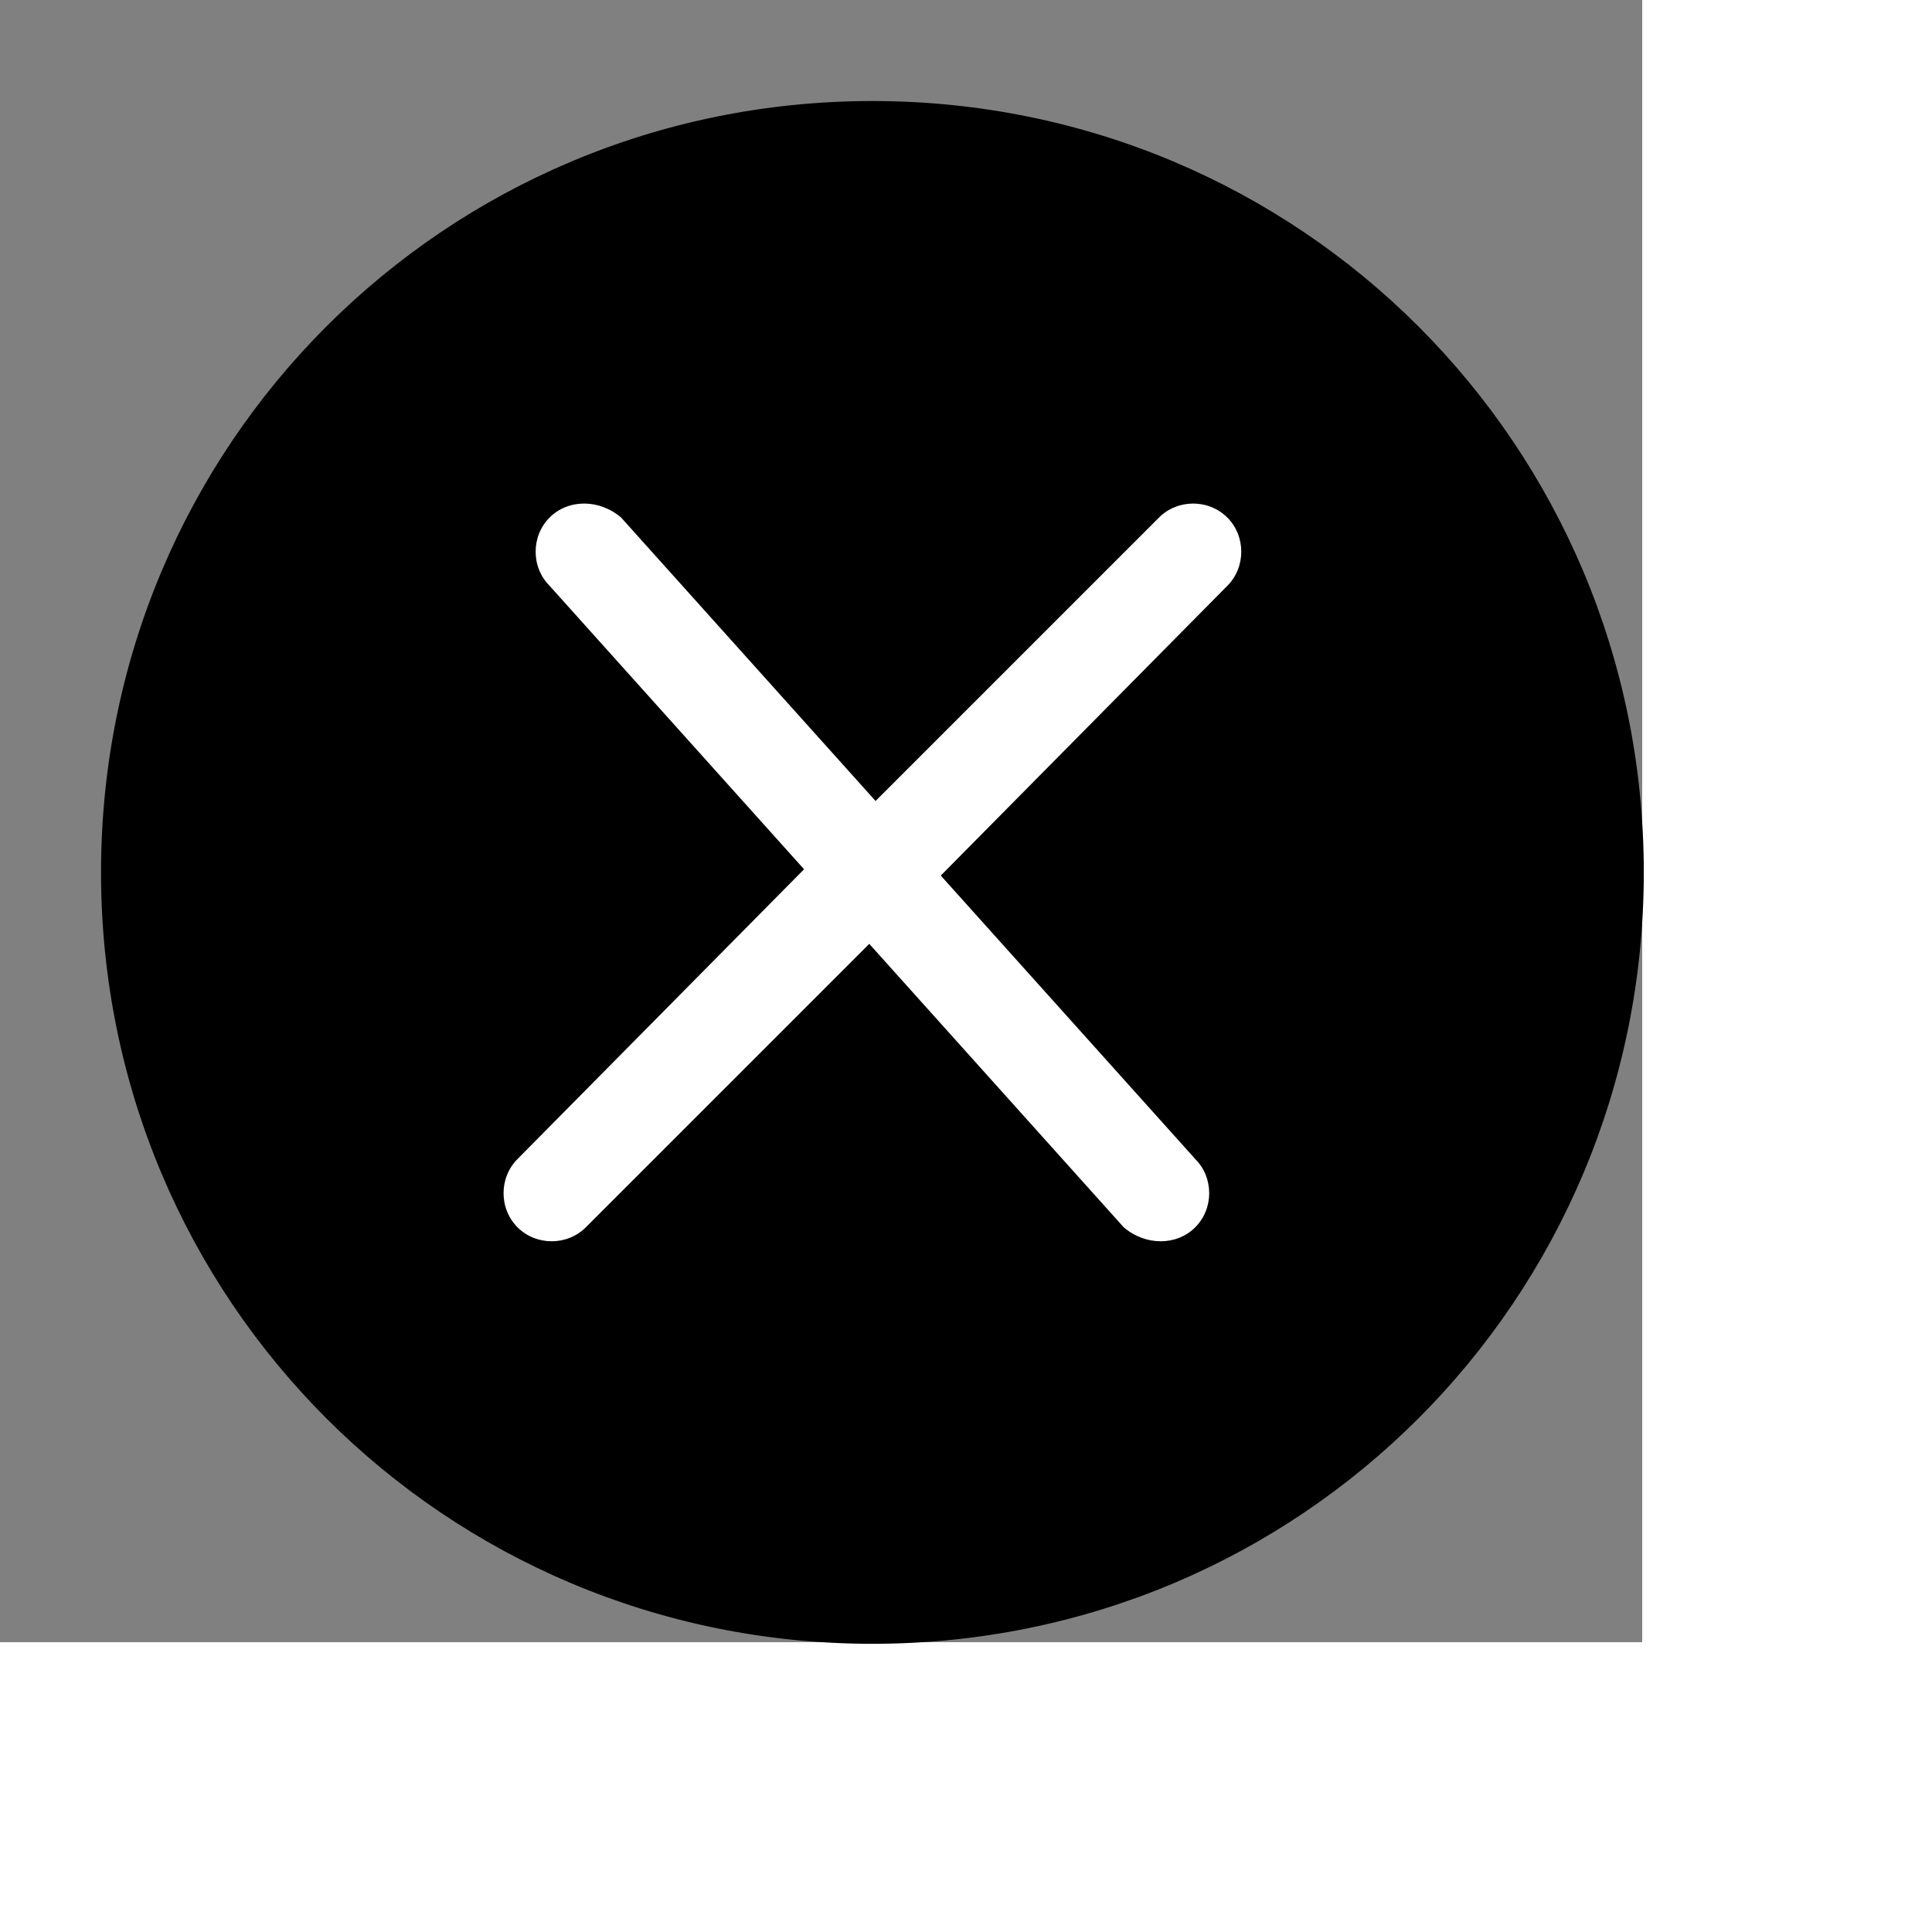
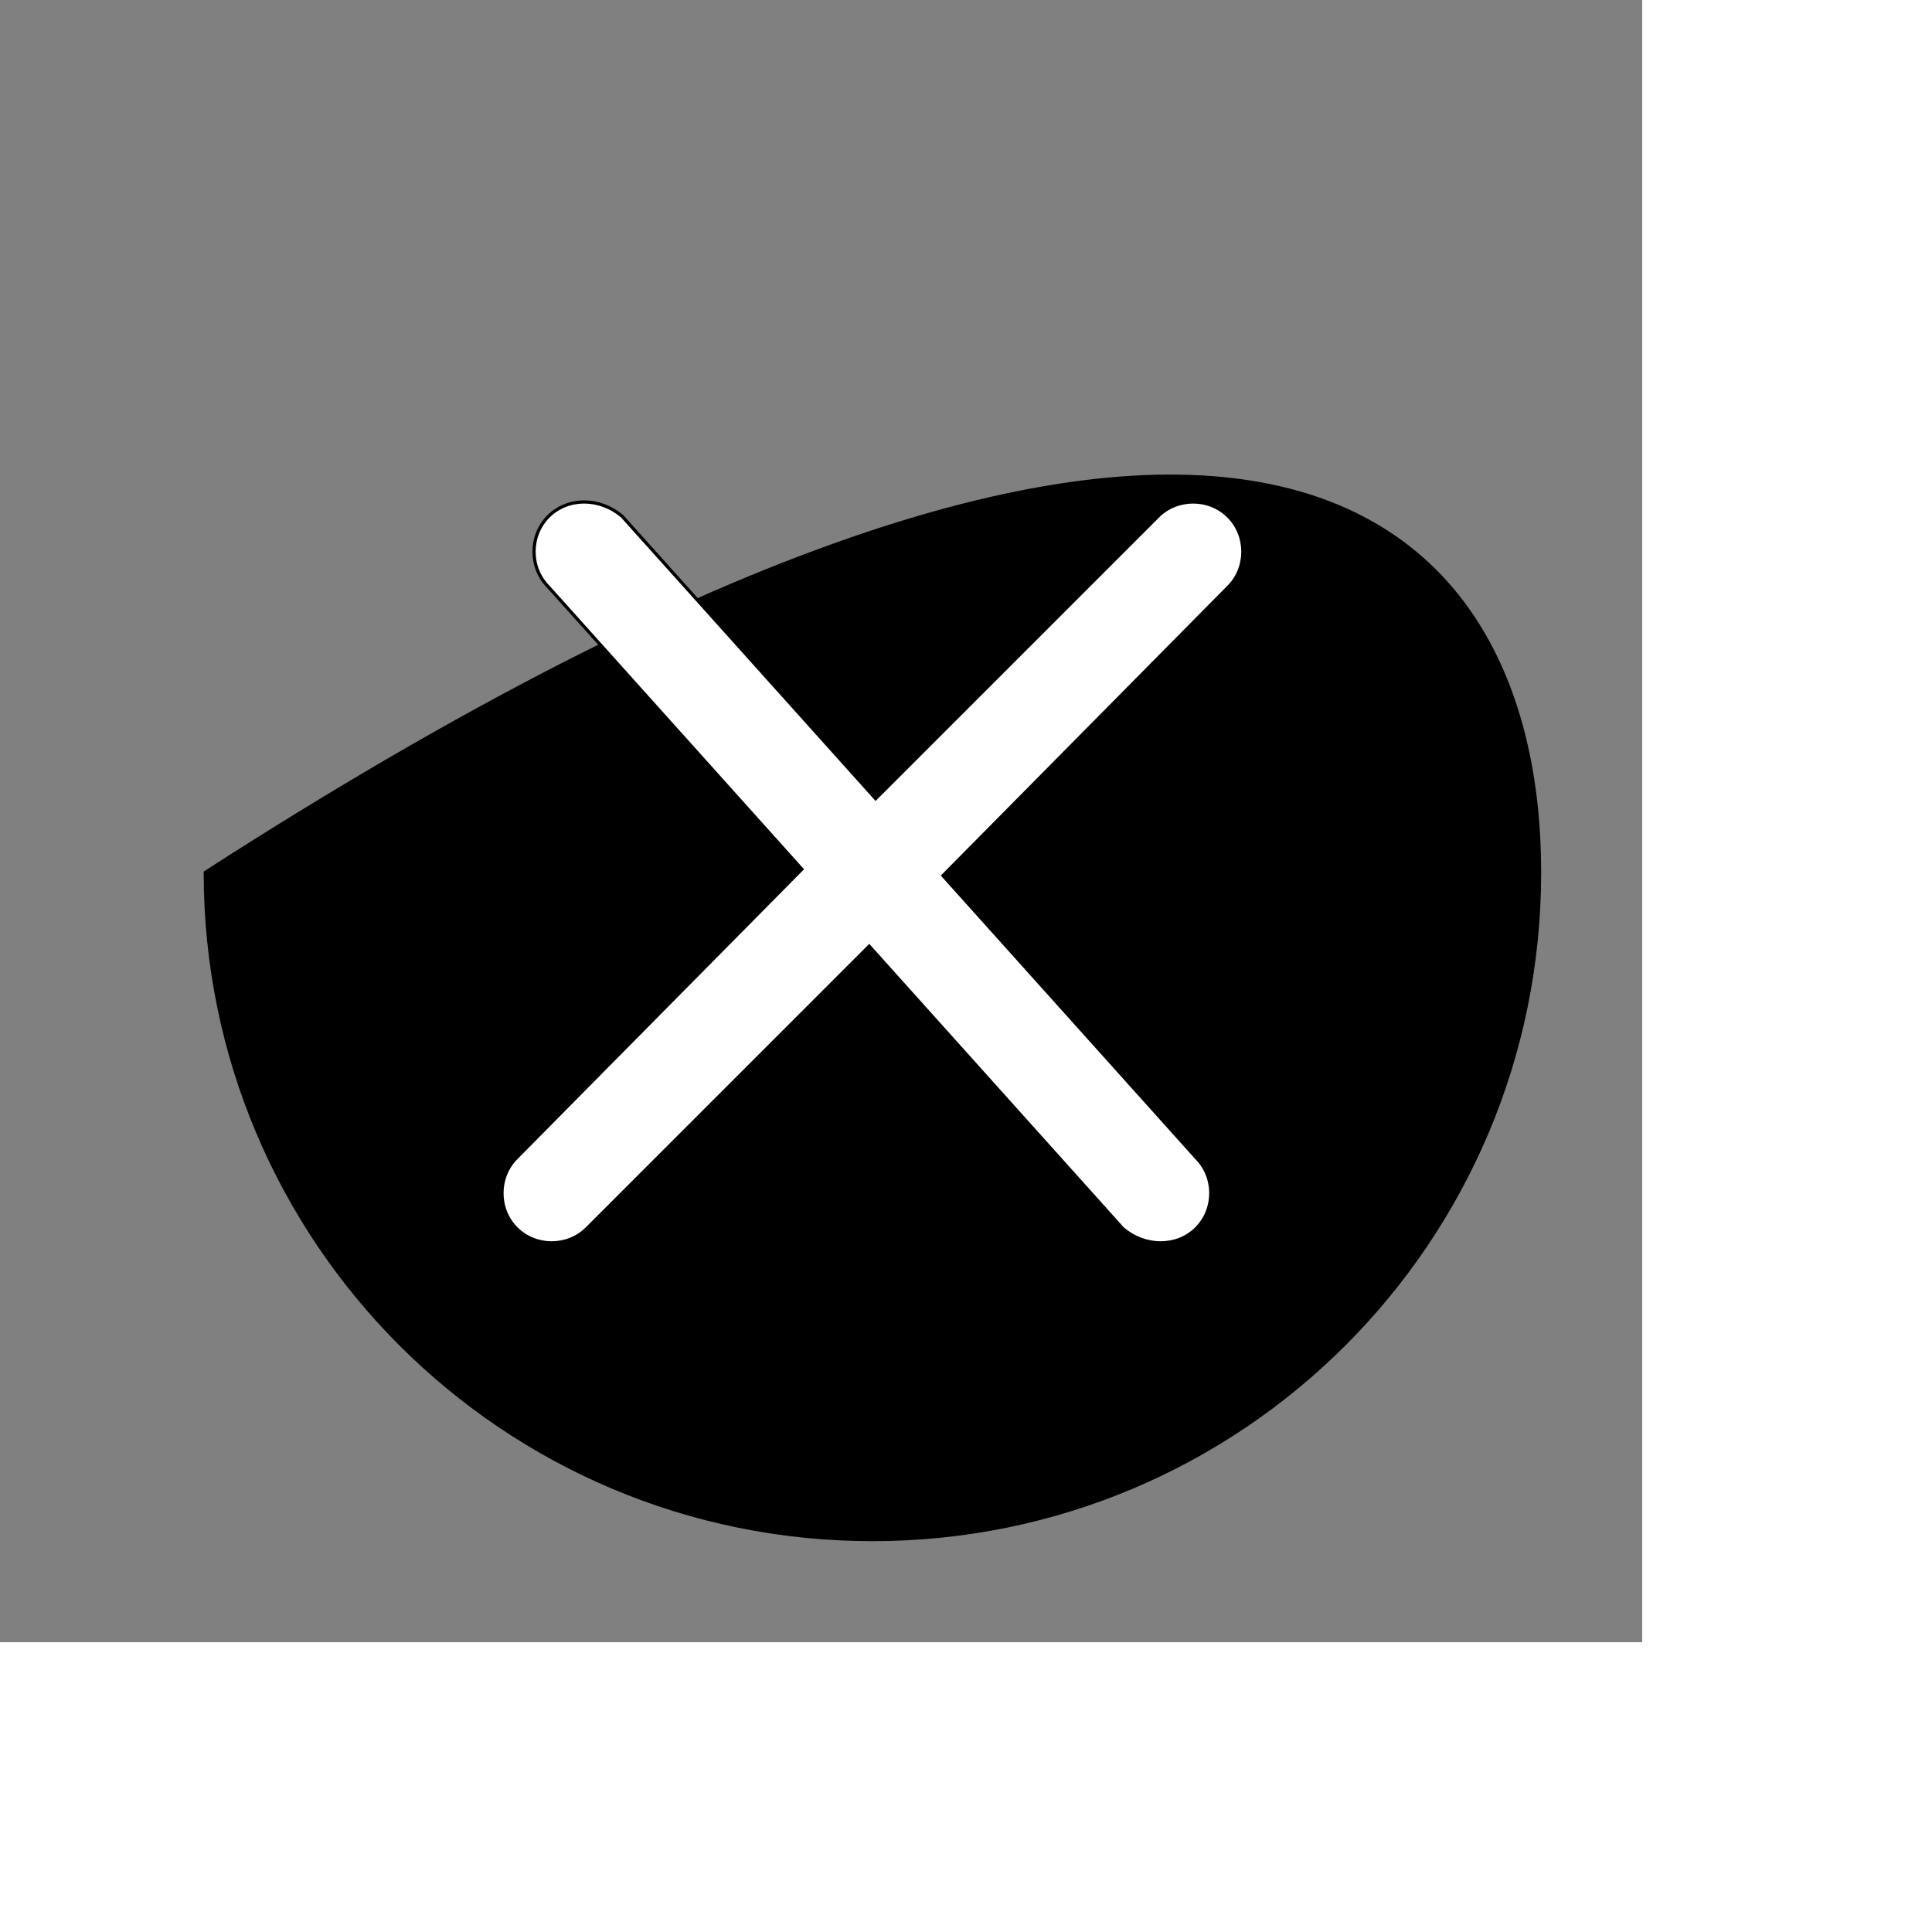
<svg xmlns="http://www.w3.org/2000/svg" id="th_ele_close" width="100%" height="100%" version="1.1" preserveAspectRatio="xMidYMin slice" data-uid="ele_close" data-keyword="ele_close" viewBox="0 0 512 512" transform="matrix(0.85,0,0,0.85,0,0)" data-colors="[&quot;#663399&quot;,&quot;#000000&quot;,&quot;#000000&quot;,&quot;#ffffff&quot;]">
  <rect x="0" y="0" width="512" height="512" fill="#808080" stroke="none" />
  <defs id="SvgjsDefs7415" fill="#663399" />
-   <path id="th_ele_close_0" d="M272 32C139 32 32 139 32 272C32 405 139 512 272 512C405 512 512 405 512 272C512 139 405 32 272 32Z " fill-rule="evenodd" fill="#000000" stroke-width="1" stroke="#000000" />
-   <path id="th_ele_close_1" d="M272 480C157 480 64 387 64 272C64 157 157 64 272 64C387 64 480 157 480 272C480 387 387 480 272 480Z " fill-rule="evenodd" fill="#000000" stroke-width="1" stroke="#000000" />
+   <path id="th_ele_close_1" d="M272 480C157 480 64 387 64 272C387 64 480 157 480 272C480 387 387 480 272 480Z " fill-rule="evenodd" fill="#000000" stroke-width="1" stroke="#000000" />
  <path id="th_ele_close_2" d="M361 161L273 249L194 161C187 155 177 155 171 161C165 167 165 177 171 183L250 271L161 361C155 367 155 377 161 383C167 389 177 389 183 383L271 295L350 383C357 389 367 389 373 383C379 377 379 367 373 361L294 273L383 183C389 177 389 167 383 161C377 155 367 155 361 161Z " fill-rule="evenodd" fill="#ffffff" stroke-width="1" stroke="#000000" />
</svg>